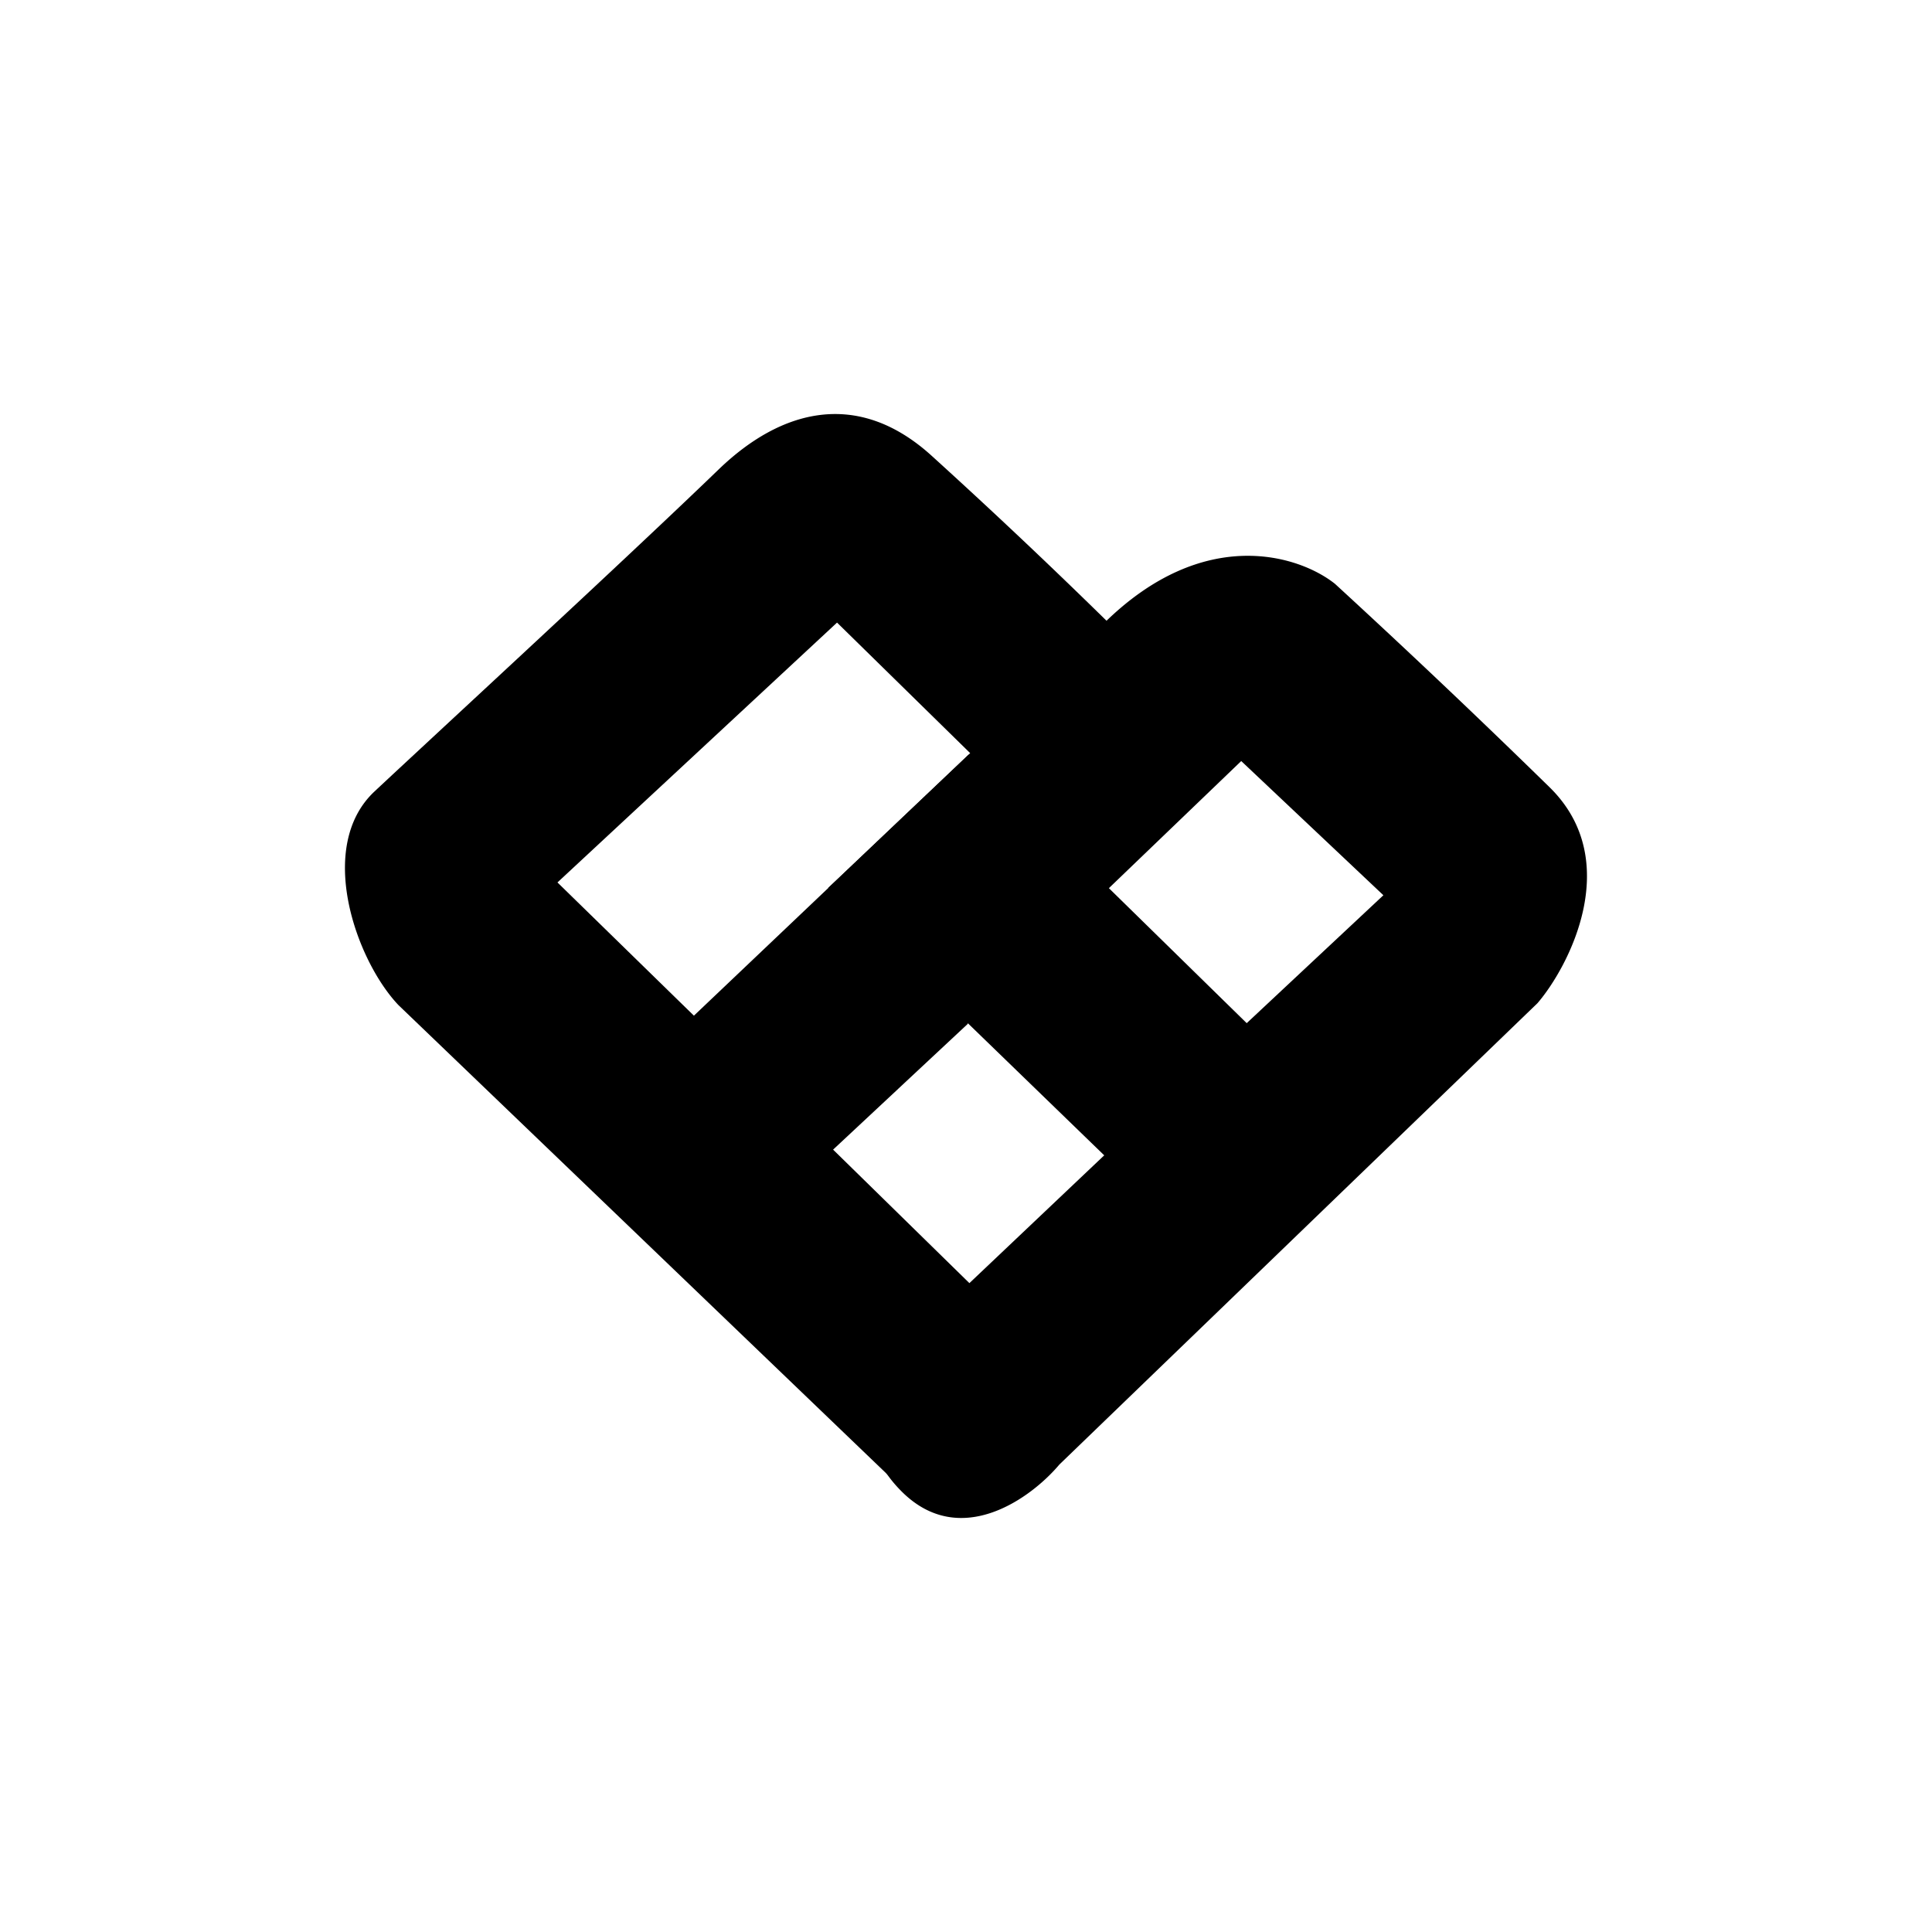
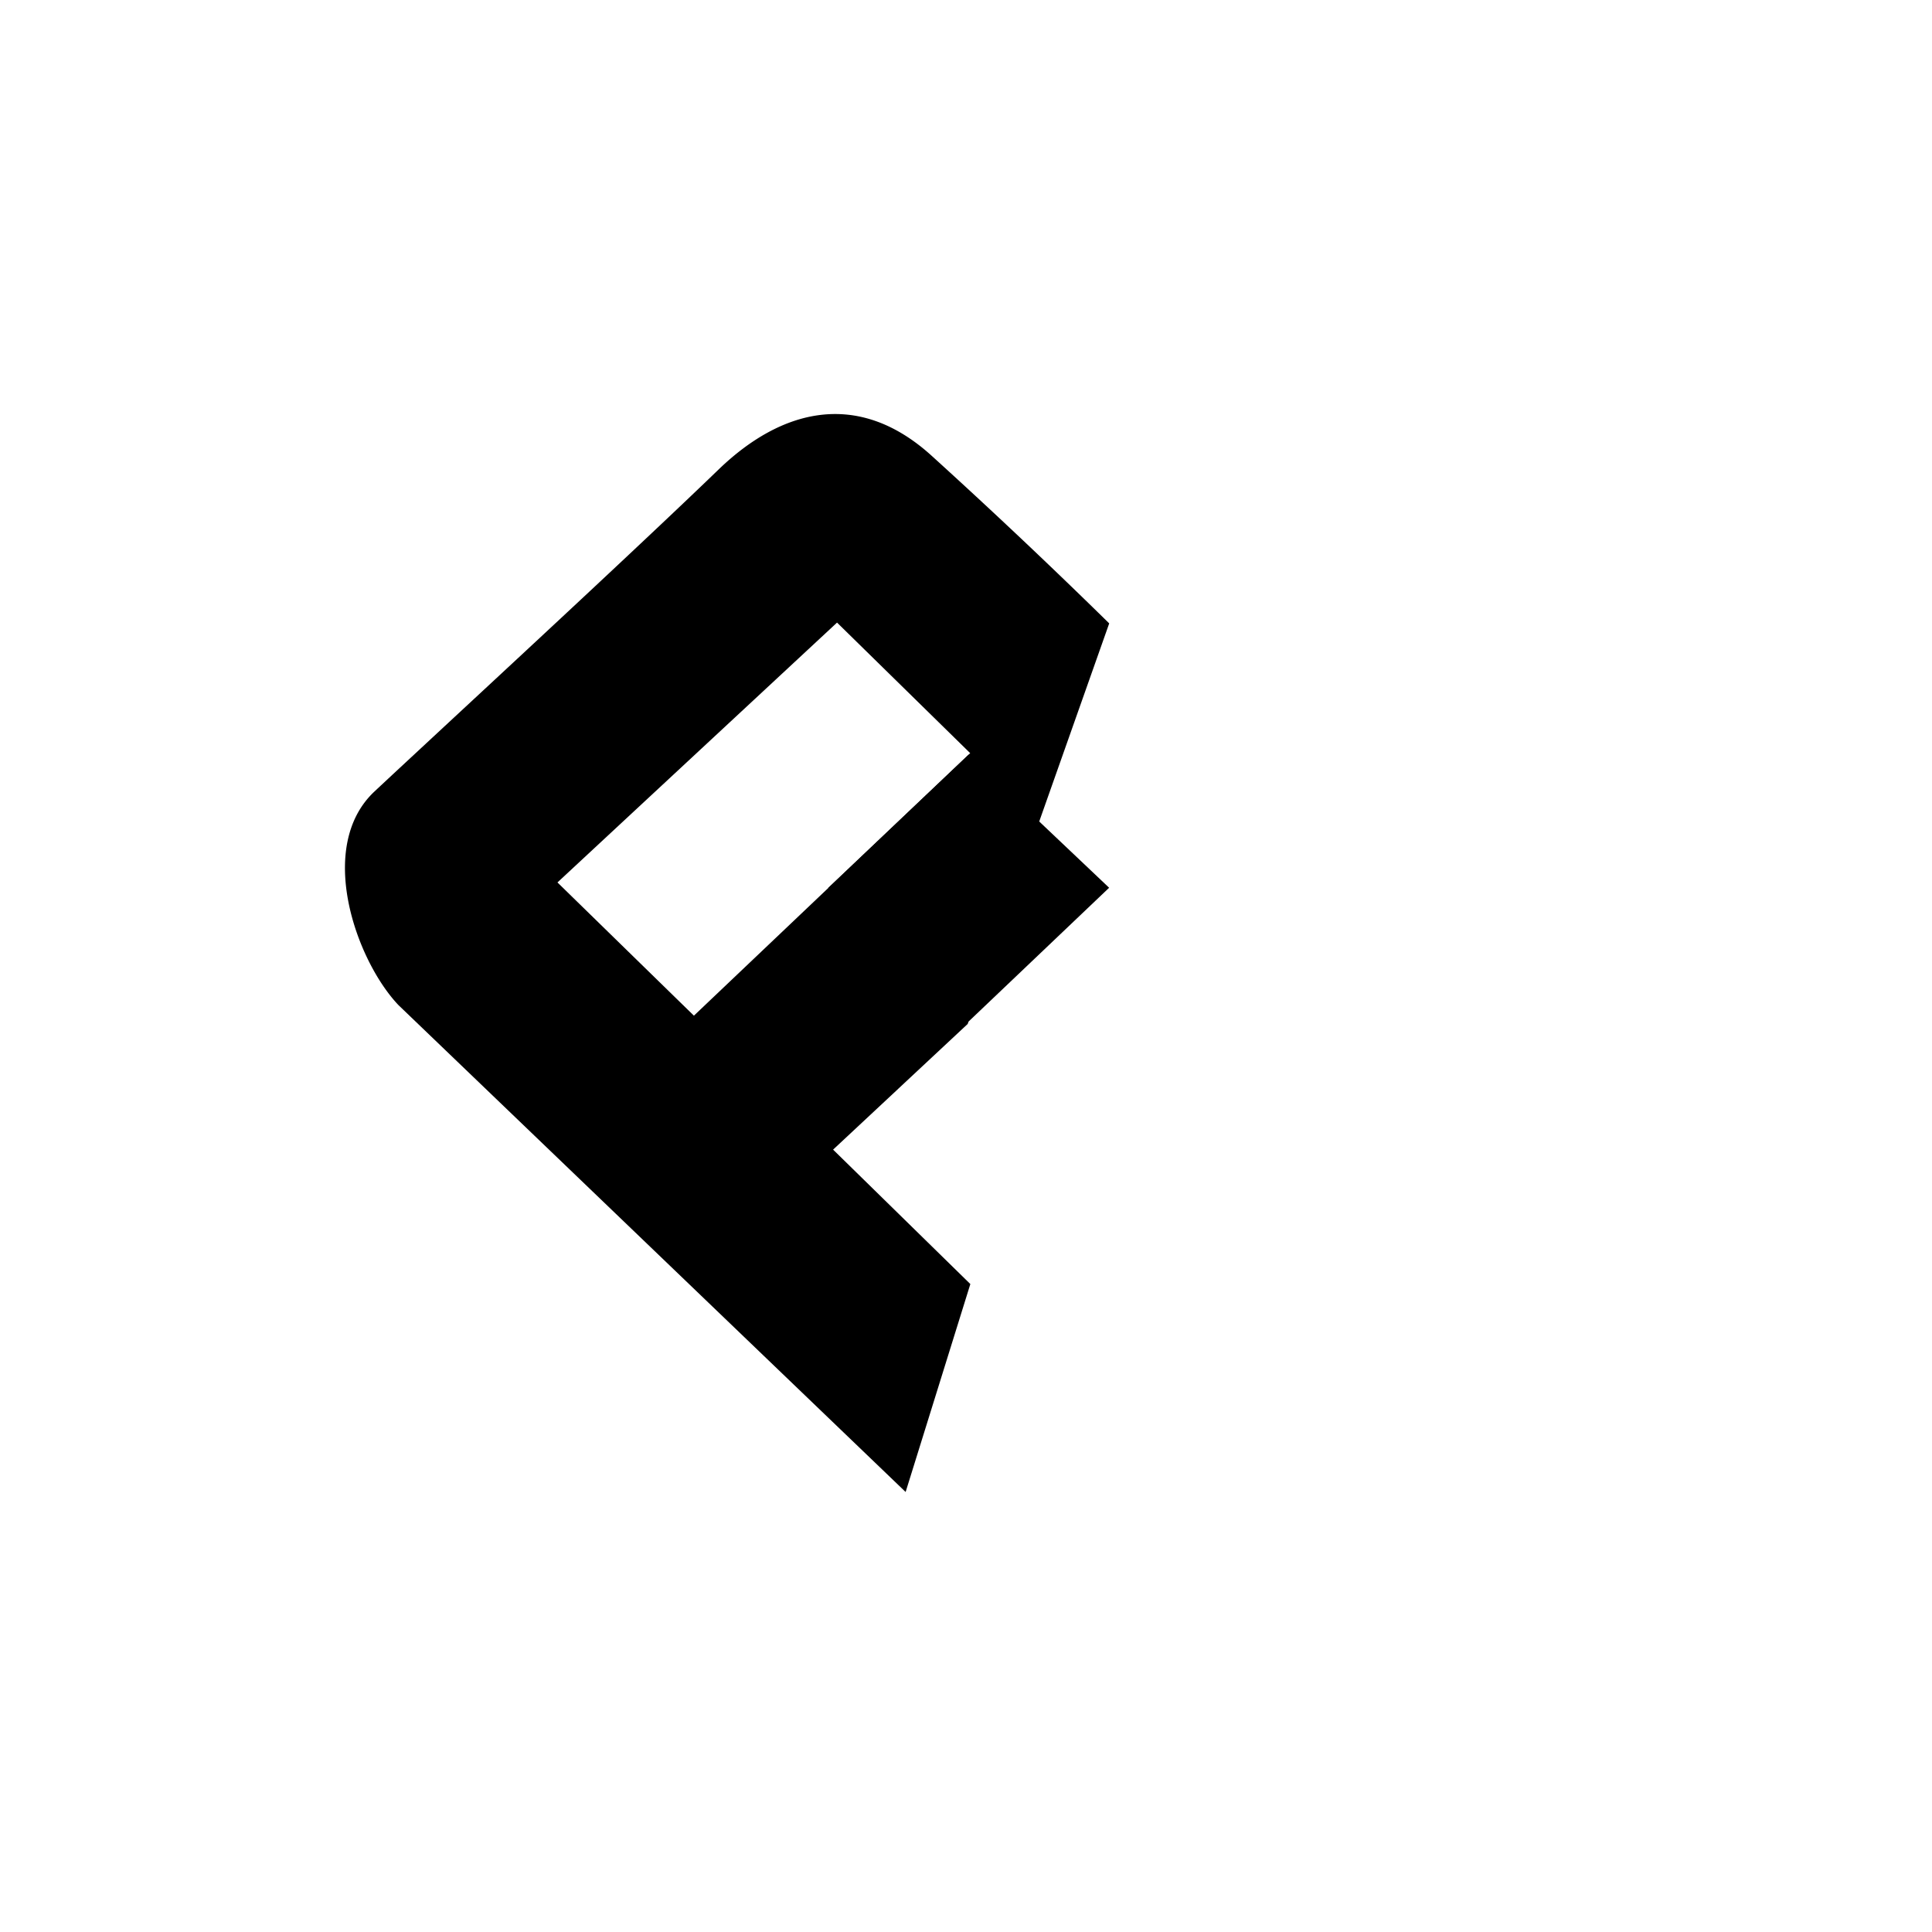
<svg xmlns="http://www.w3.org/2000/svg" width="800" height="800" viewBox="0 0 24 24">
  <path fill="currentColor" fill-rule="evenodd" d="m11.25 18.534l-6.3-6.048c-.53-.558-1.028-1.97-.298-2.654c.198-.186.53-.493.93-.865c1.033-.958 2.522-2.34 3.347-3.137c.771-.743 1.721-1.001 2.638-.174a77 77 0 0 1 2.212 2.088l-1.758 4.976l-1.672 1.561l1.705 1.67zm-4.325-7.572l3.473-3.228l1.654 1.622l-3.432 3.261z" clip-rule="evenodd" />
-   <path fill="currentColor" fill-rule="evenodd" d="m10.29 11.032l3.427 3.32l-2.51 2.379c-.303.302-.727 1.085 0 1.803s1.604.073 1.952-.34l5.94-5.732c.385-.447 1.081-1.763.156-2.677a117 117 0 0 0-2.671-2.532c-.438-.35-1.625-.742-2.873.492a173 173 0 0 1-3.42 3.287m3.484.001l1.712 1.677l1.698-1.589l-1.766-1.667z" clip-rule="evenodd" />
  <path fill="currentColor" d="m13.778 11.028l-1.745 1.661l-1.744-1.66l1.744-1.655z" />
</svg>